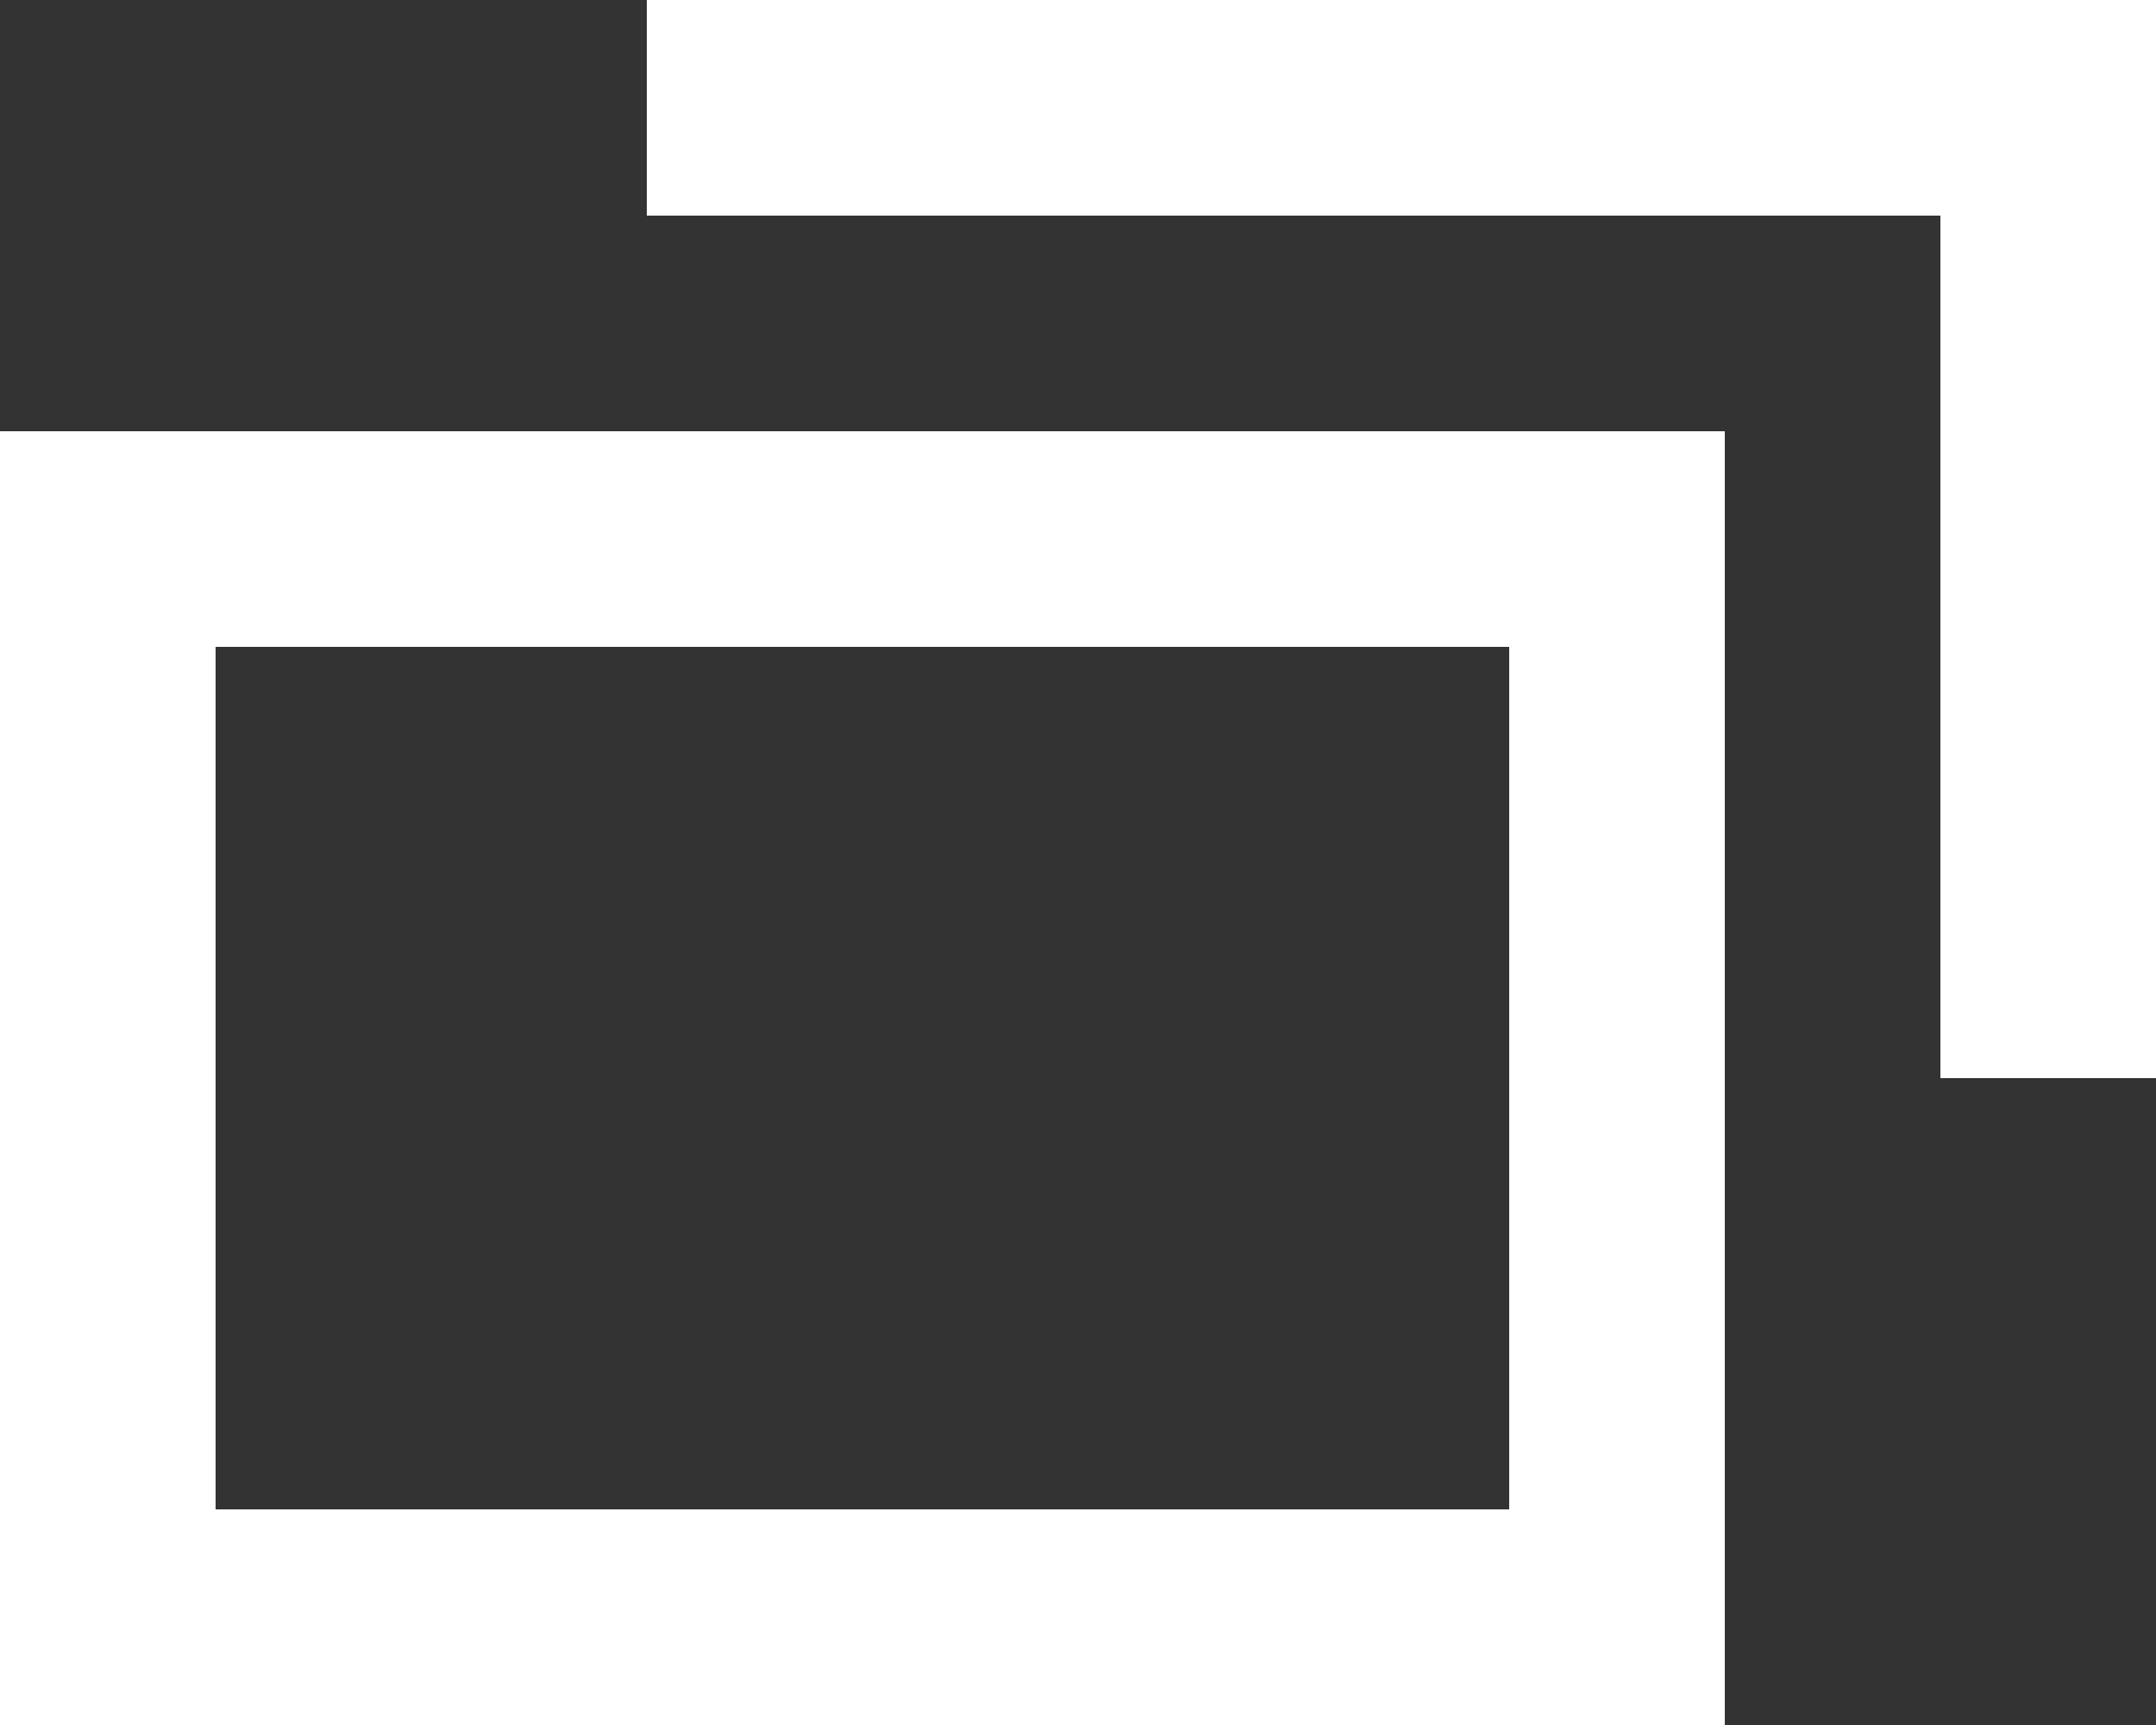
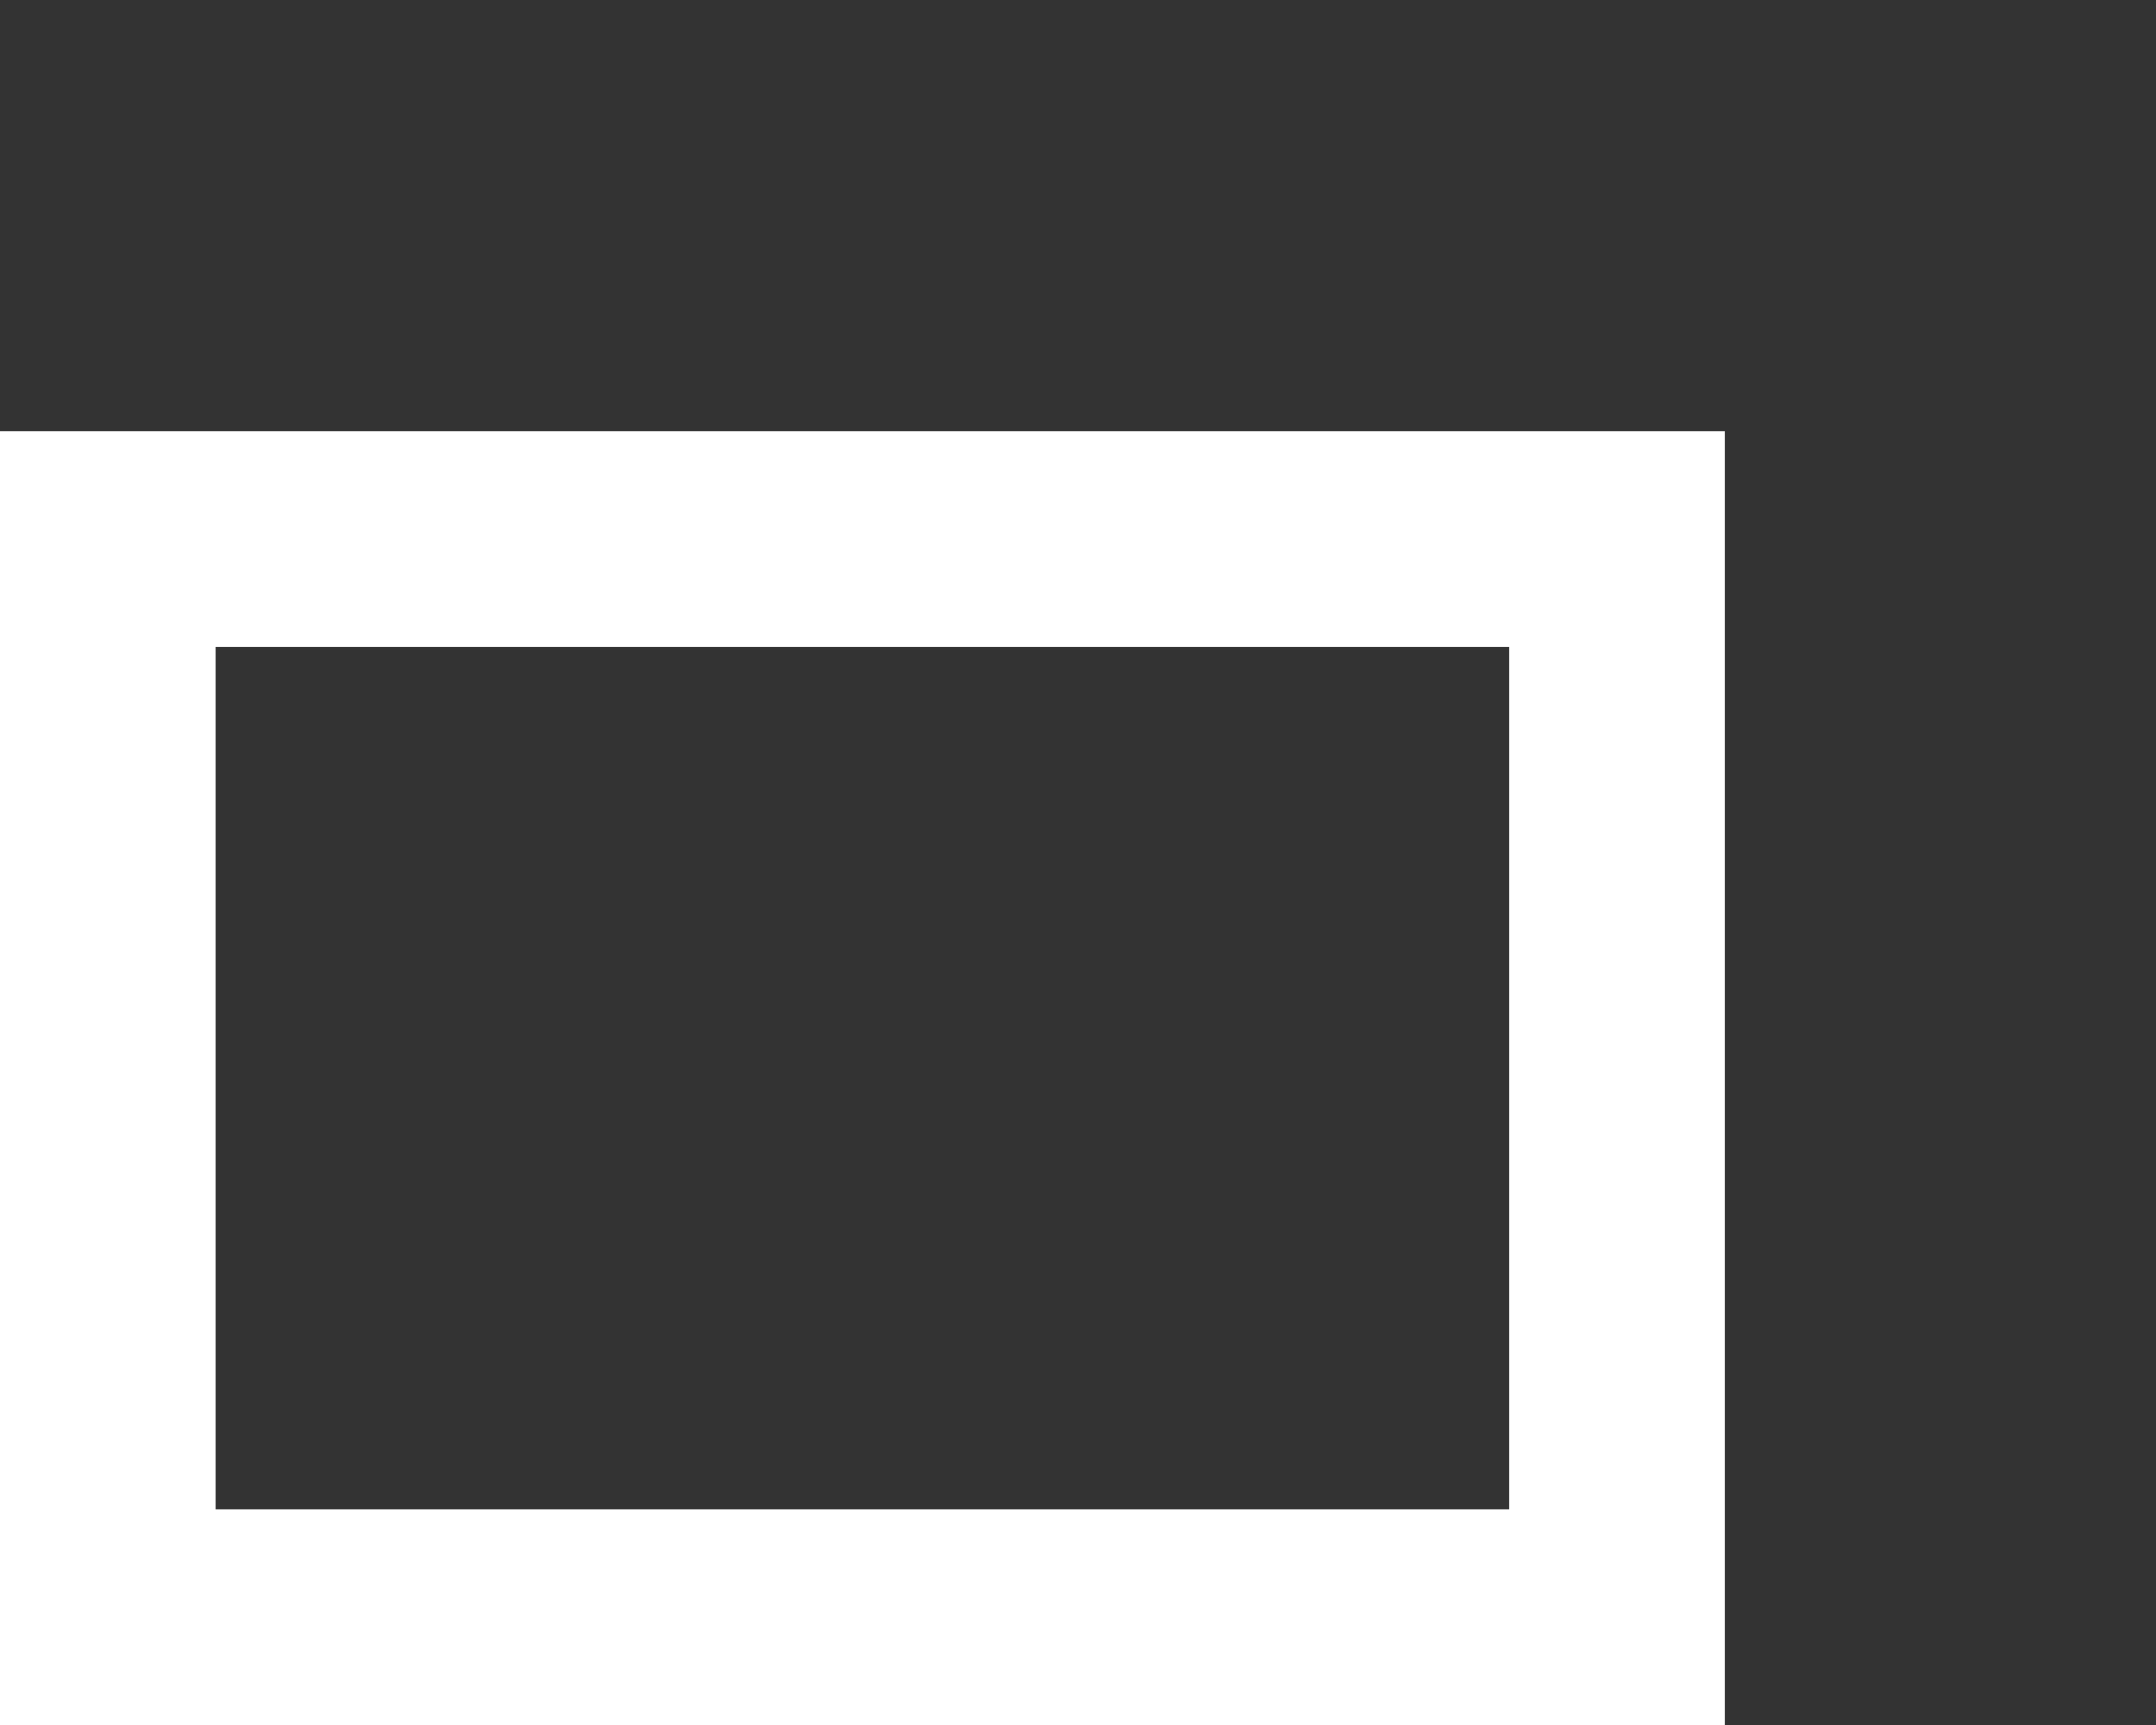
<svg xmlns="http://www.w3.org/2000/svg" viewBox="0 0 10 8">
  <rect x="0" y="0" width="10" height="8" fill="#333333" stroke="none" />
  <path fill="#fff" d="M7 2H0v6h8V2H7zm0 5H1V3h6v4z" />
-   <path fill="#fff" d="M9 0H3v1h6v4h1V0z" />
</svg>